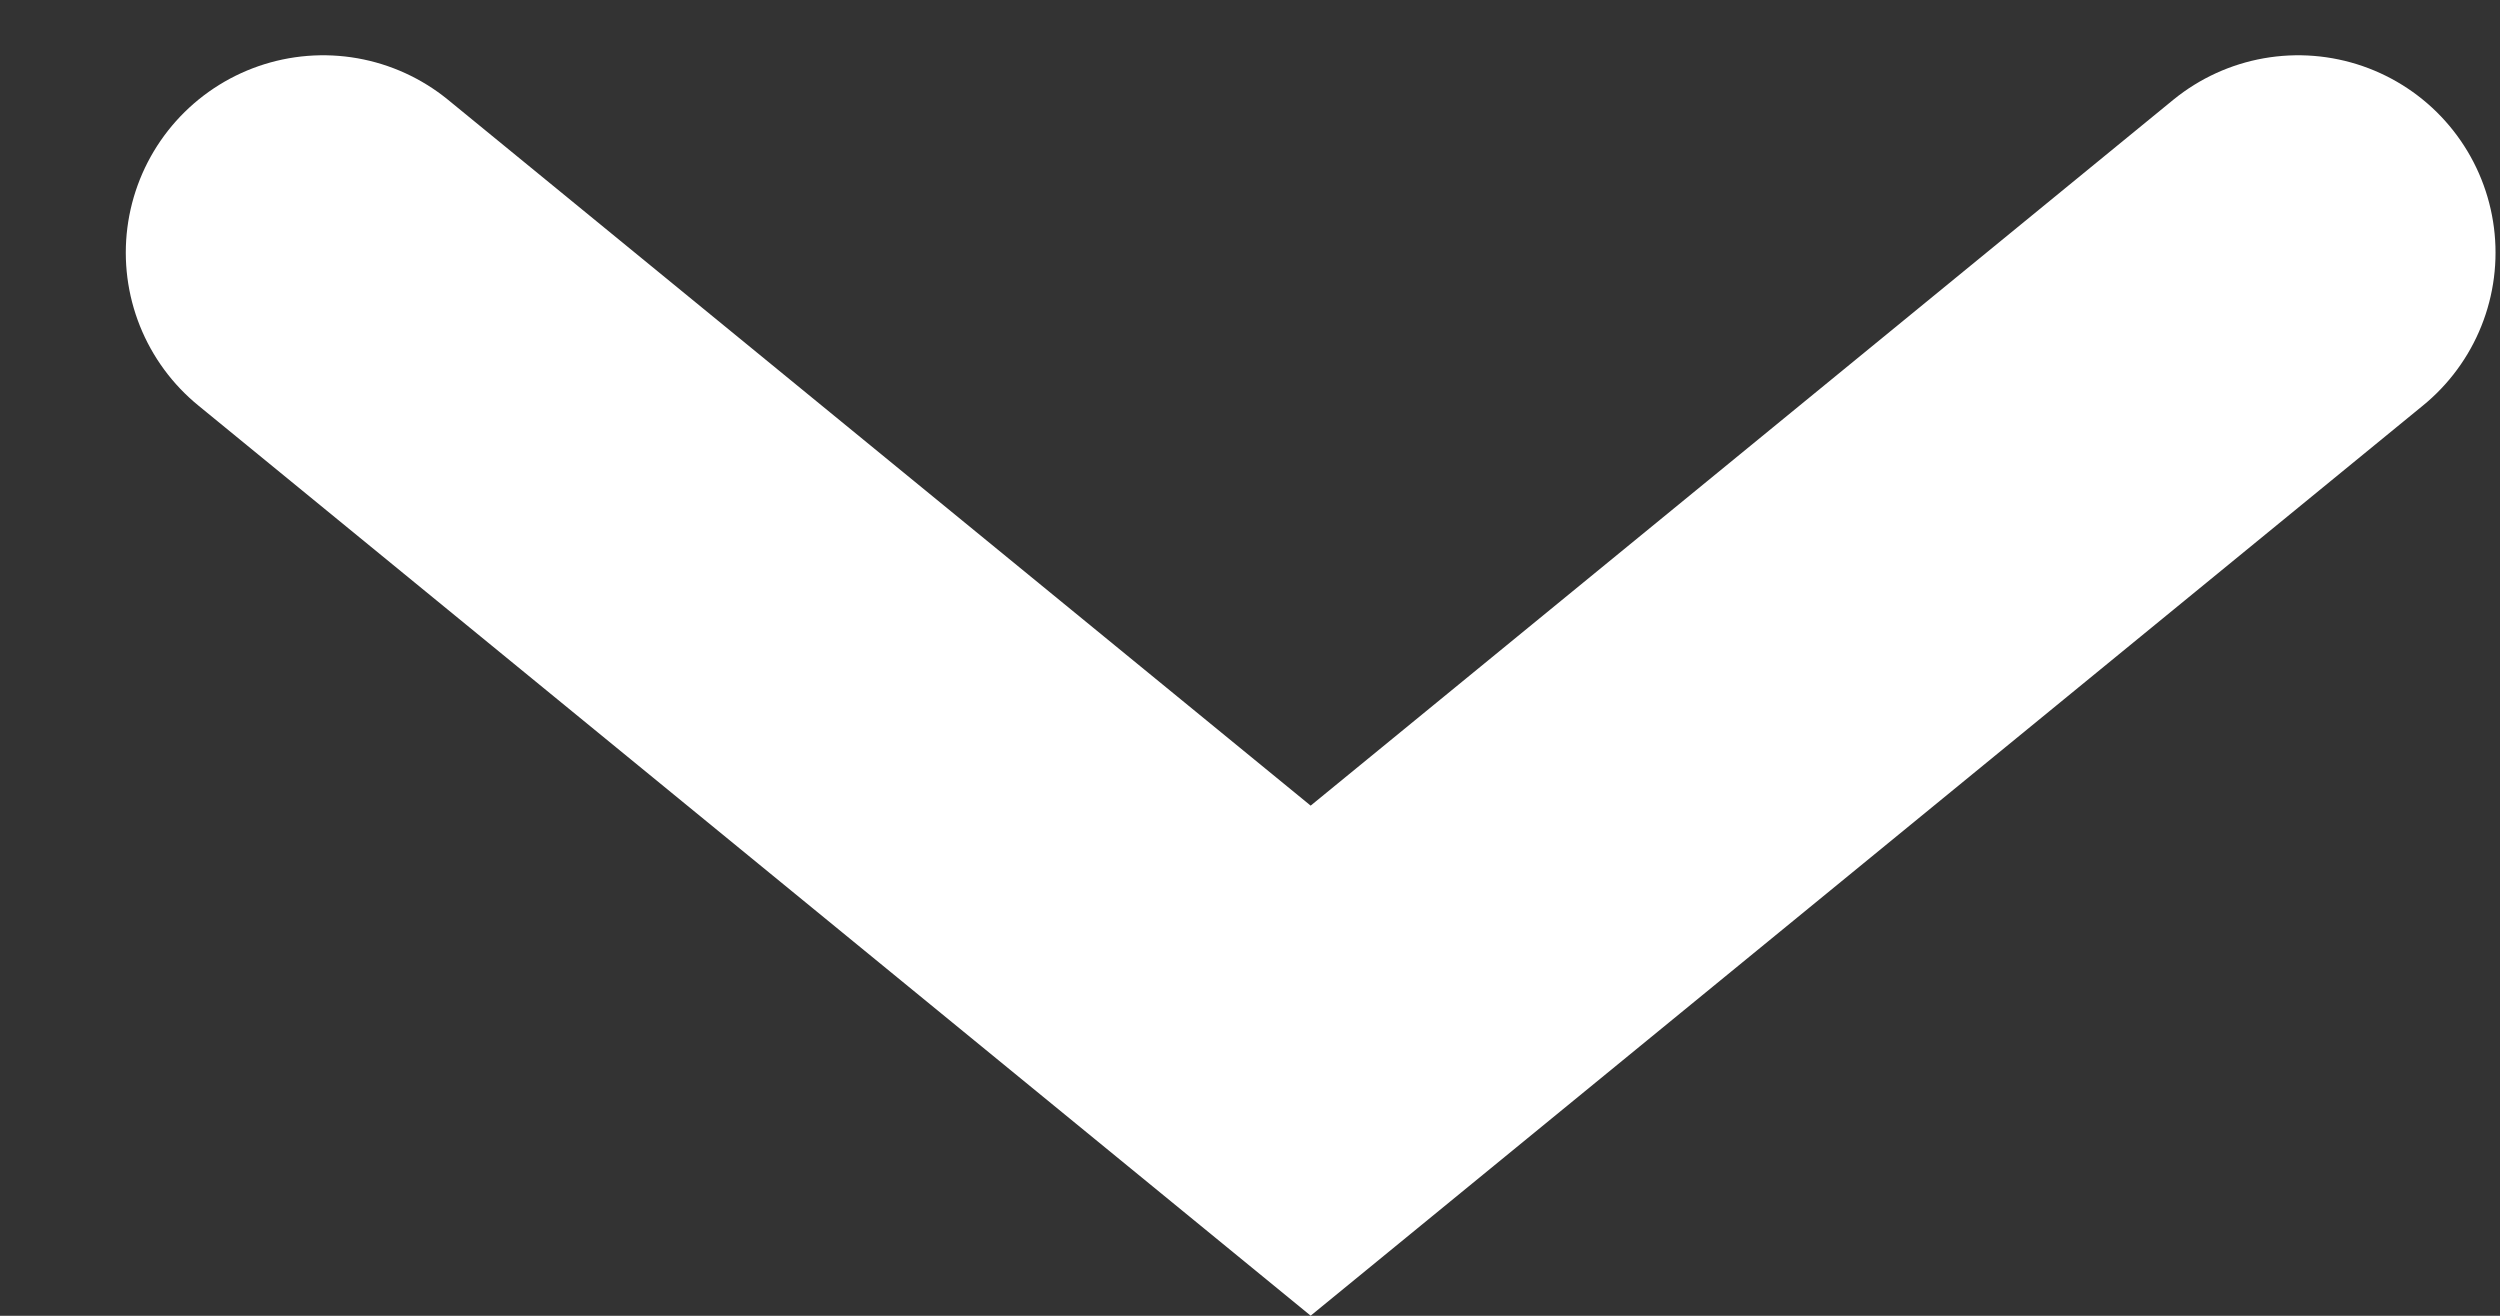
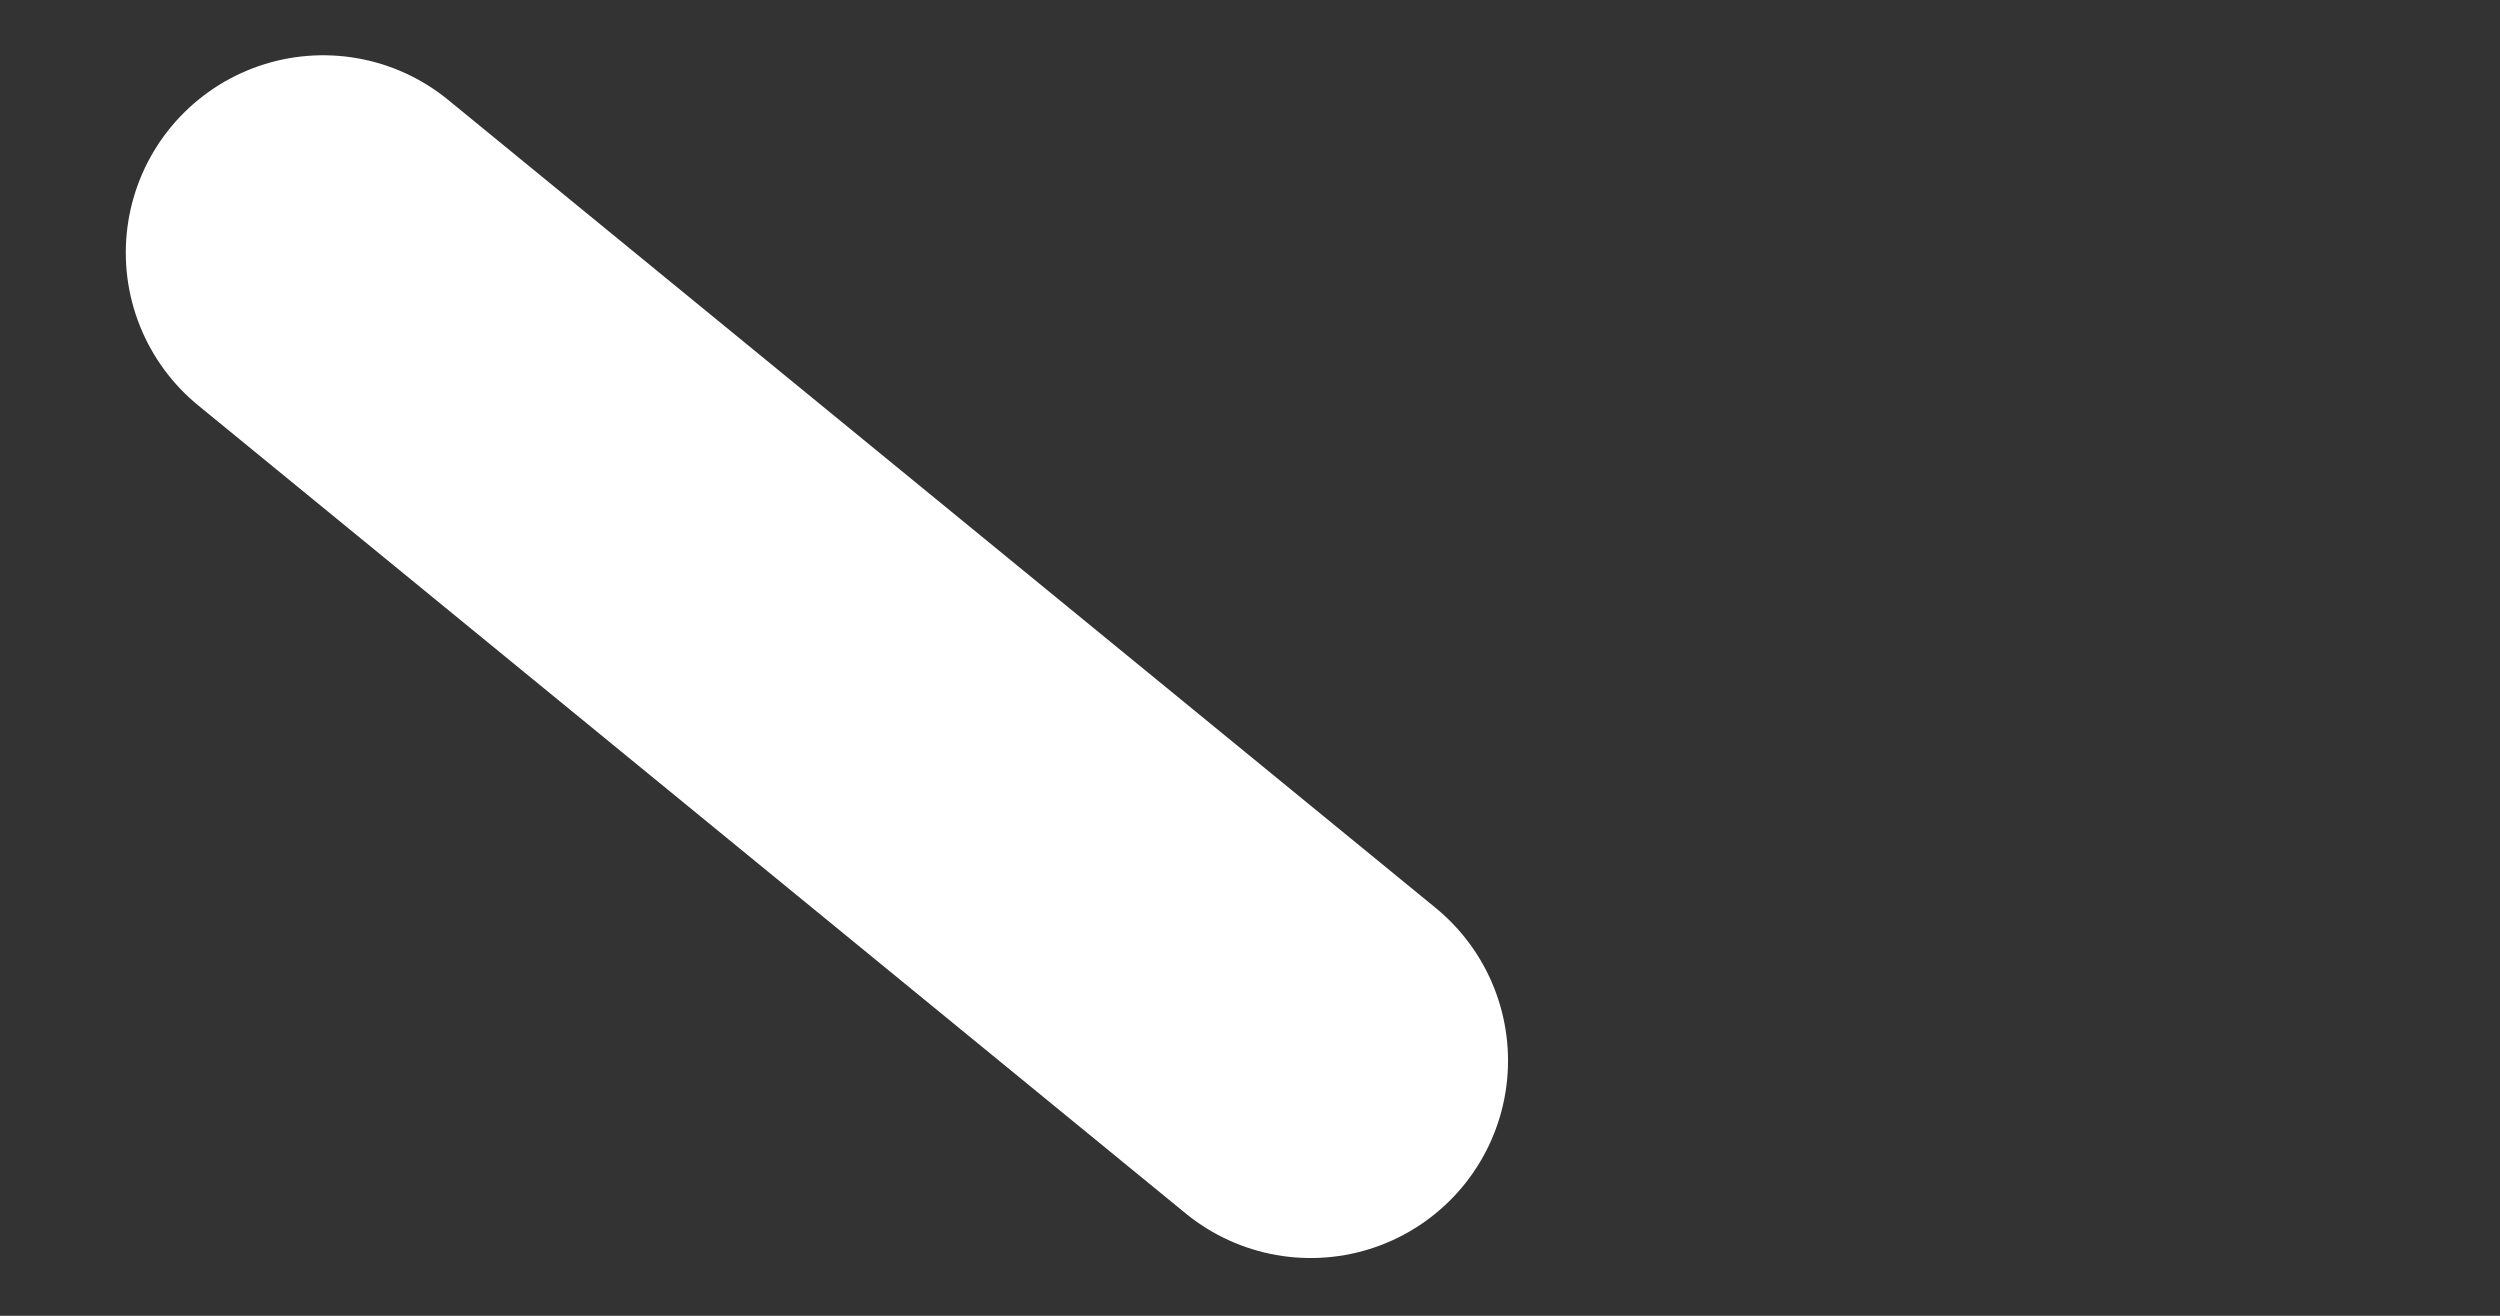
<svg xmlns="http://www.w3.org/2000/svg" width="19" height="10" viewBox="0 0 19 10" fill="none">
  <rect x="0" y="0" width="19" height="10" fill="#333333" stroke="none" />
-   <path d="M2.456 1.92L9.961 8.061L17.466 1.92" stroke="white" stroke-width="3" stroke-linecap="round" />
+   <path d="M2.456 1.92L9.961 8.061" stroke="white" stroke-width="3" stroke-linecap="round" />
</svg>